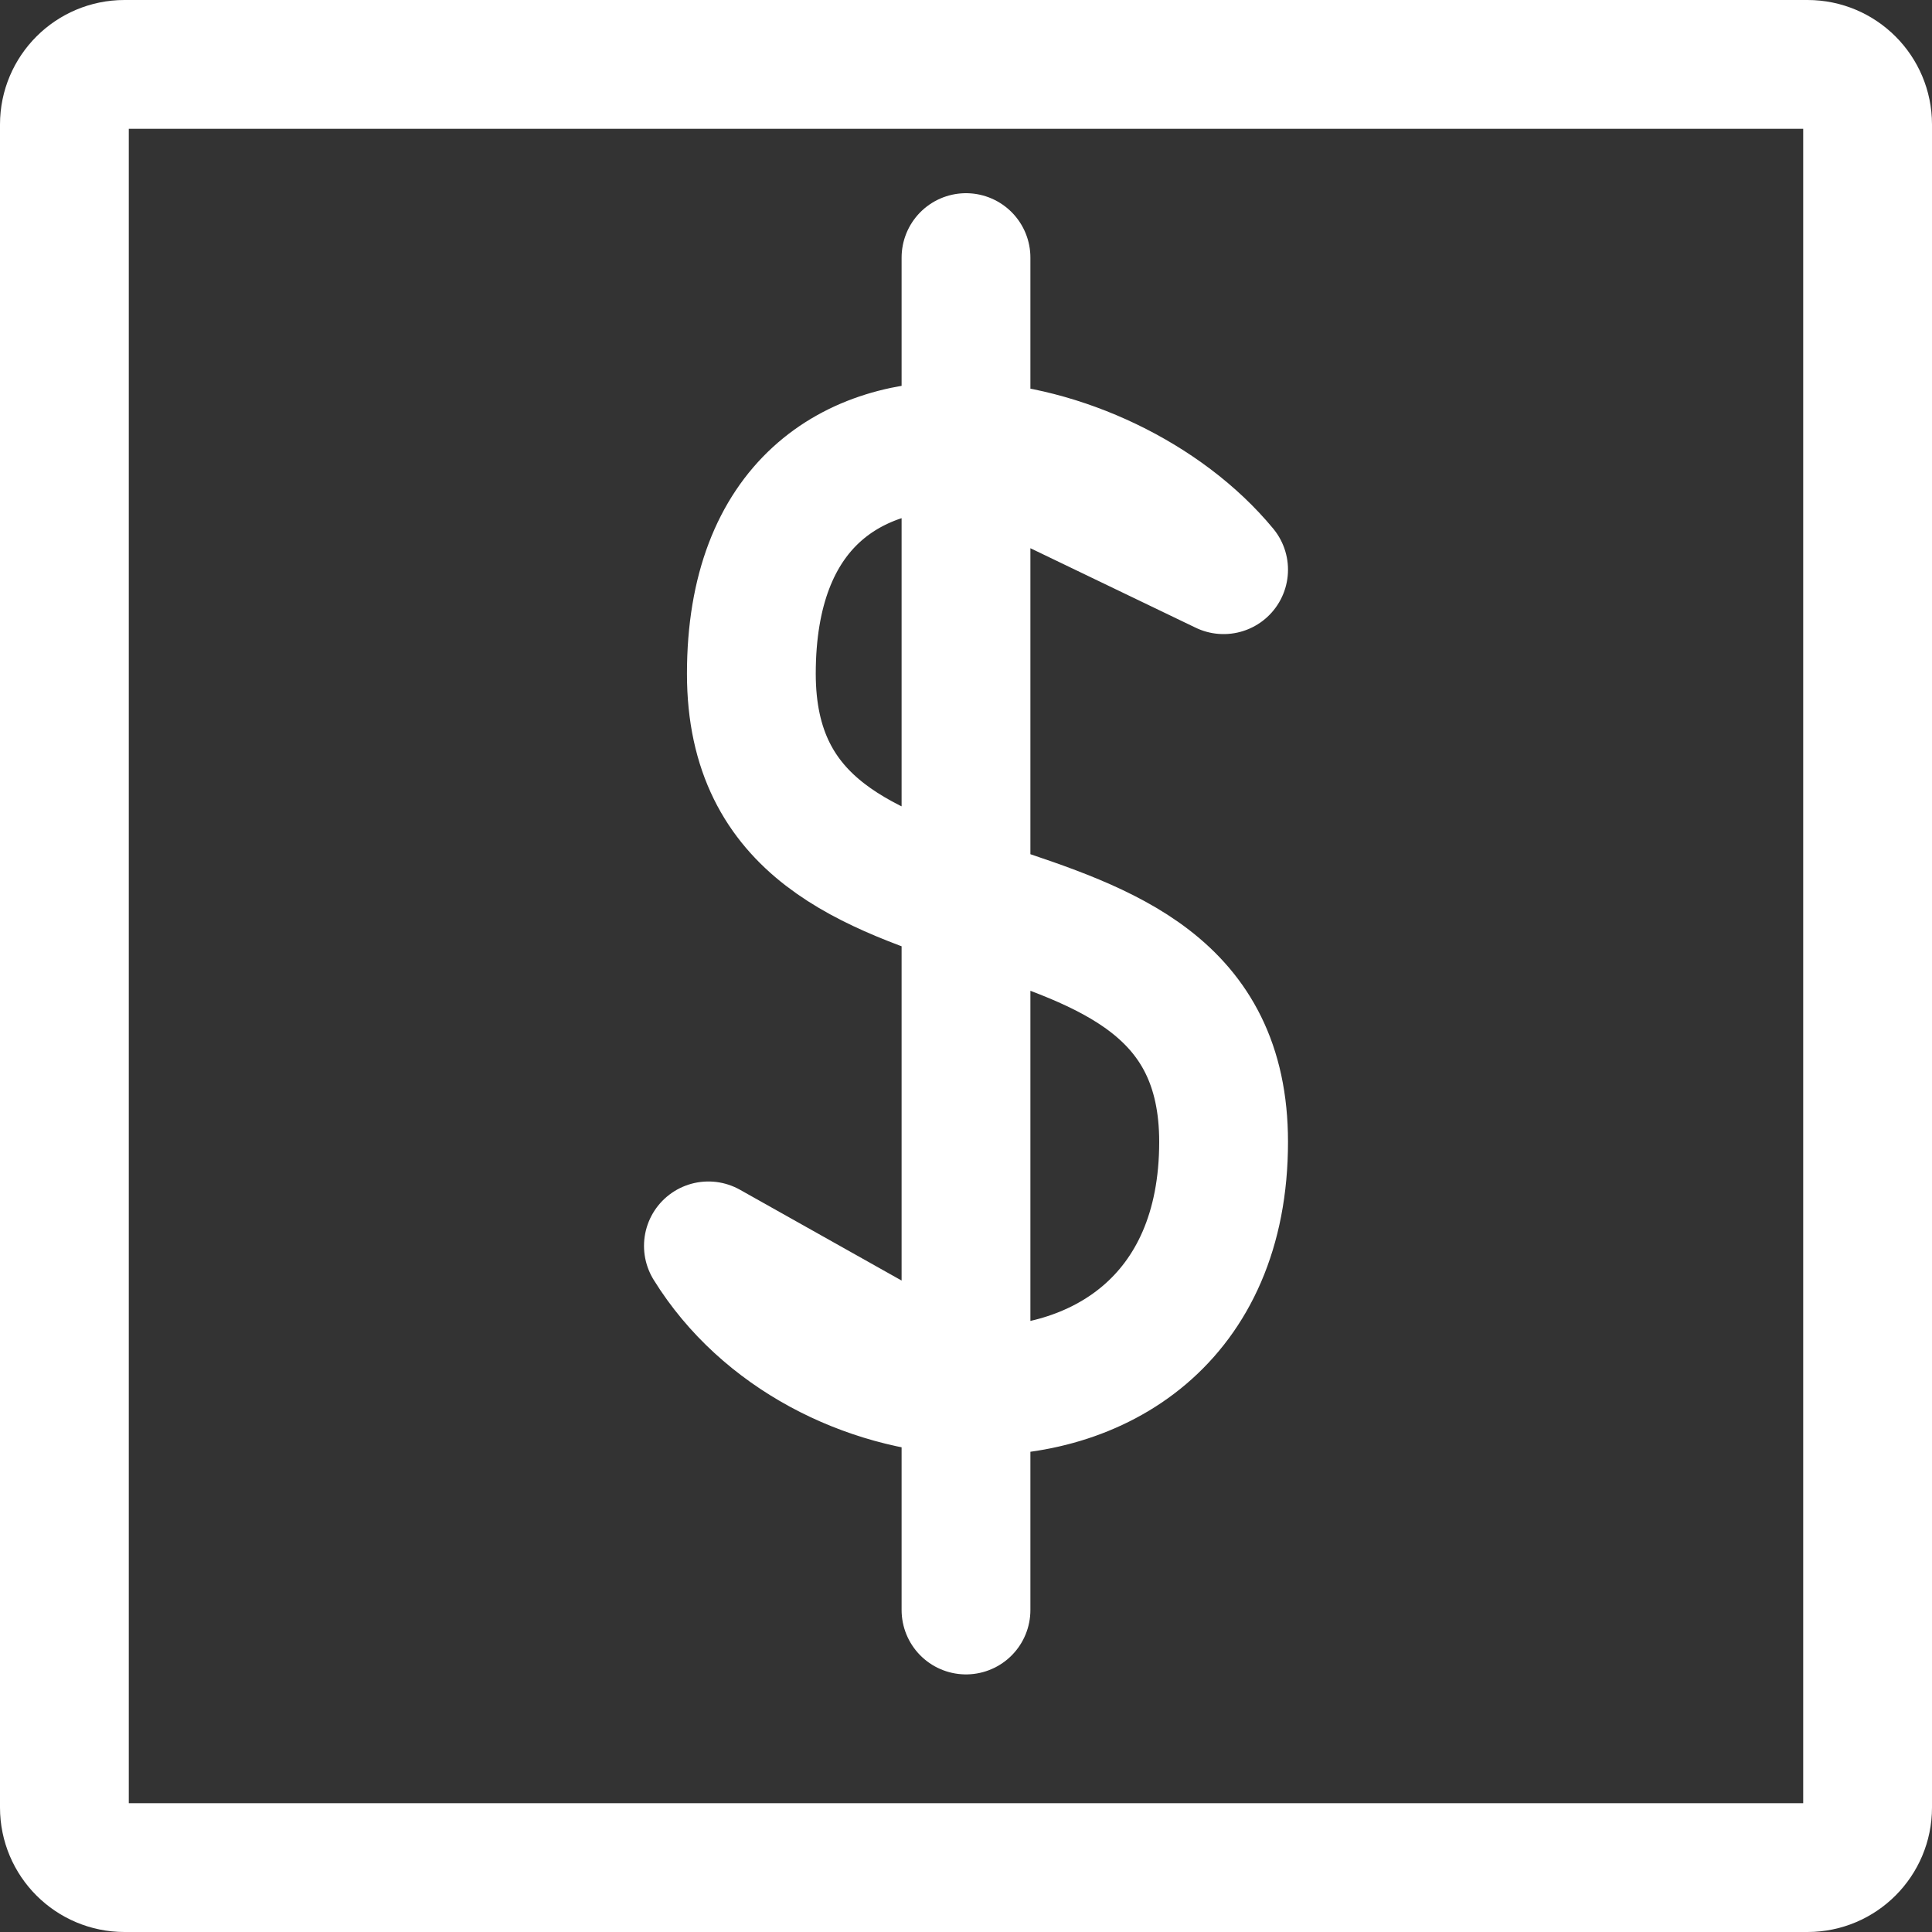
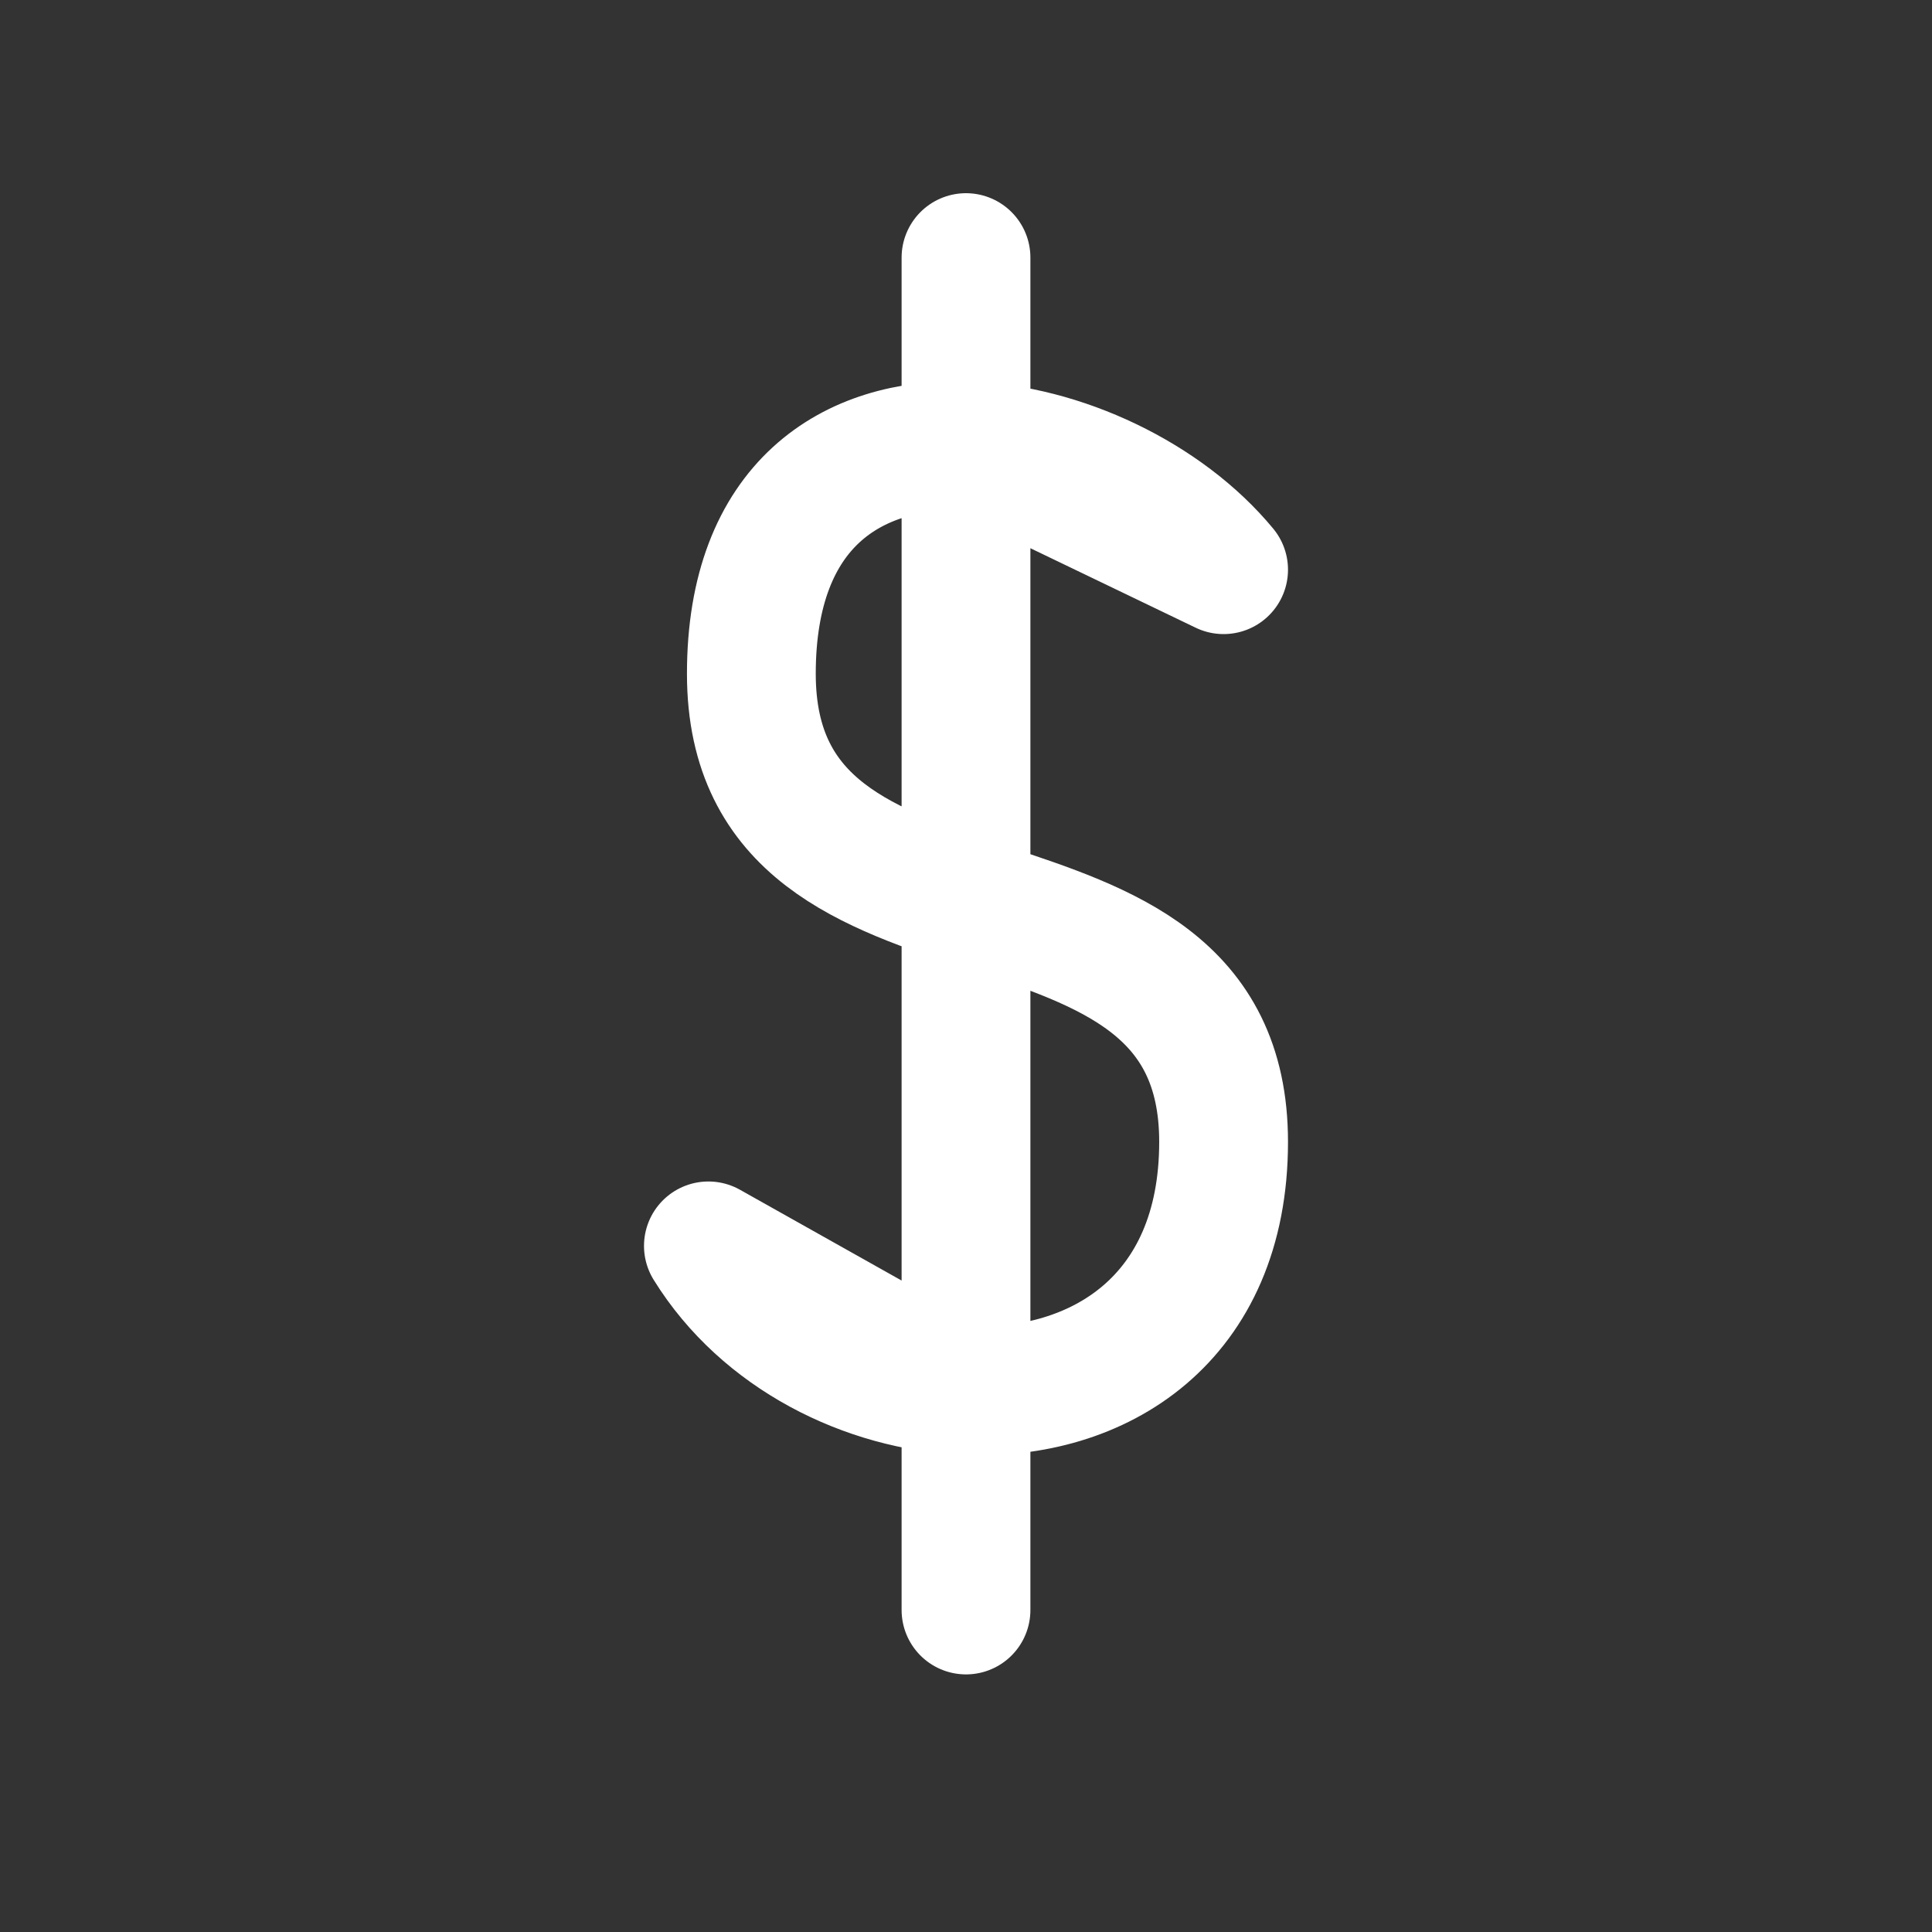
<svg xmlns="http://www.w3.org/2000/svg" width="30" height="30" viewBox="0 0 30 30" fill="none">
  <rect x="0" y="0" width="30" height="30" fill="#333333" stroke="none" />
-   <path d="M1 28.067V1.933C1 1.418 1.418 1 1.933 1H28.067C28.582 1 29 1.418 29 1.933V28.067C29 28.582 28.582 29 28.067 29H1.933C1.418 29 1 28.582 1 28.067Z" stroke="white" stroke-width="2" />
  <path d="M15 21.593V25M19 8.846C18.087 7.74 16.478 6.97 15 6.922L19 8.846ZM11 19.346C11.859 20.734 13.457 21.526 15 21.593L11 19.346ZM15 6.922C13.241 6.864 11.667 7.828 11.667 10.462C11.667 15.308 19 12.885 19 17.731C19 20.495 17.048 21.682 15 21.593V6.922ZM15 6.922V4V6.922Z" stroke="white" stroke-width="2" stroke-linecap="round" stroke-linejoin="round" />
</svg>